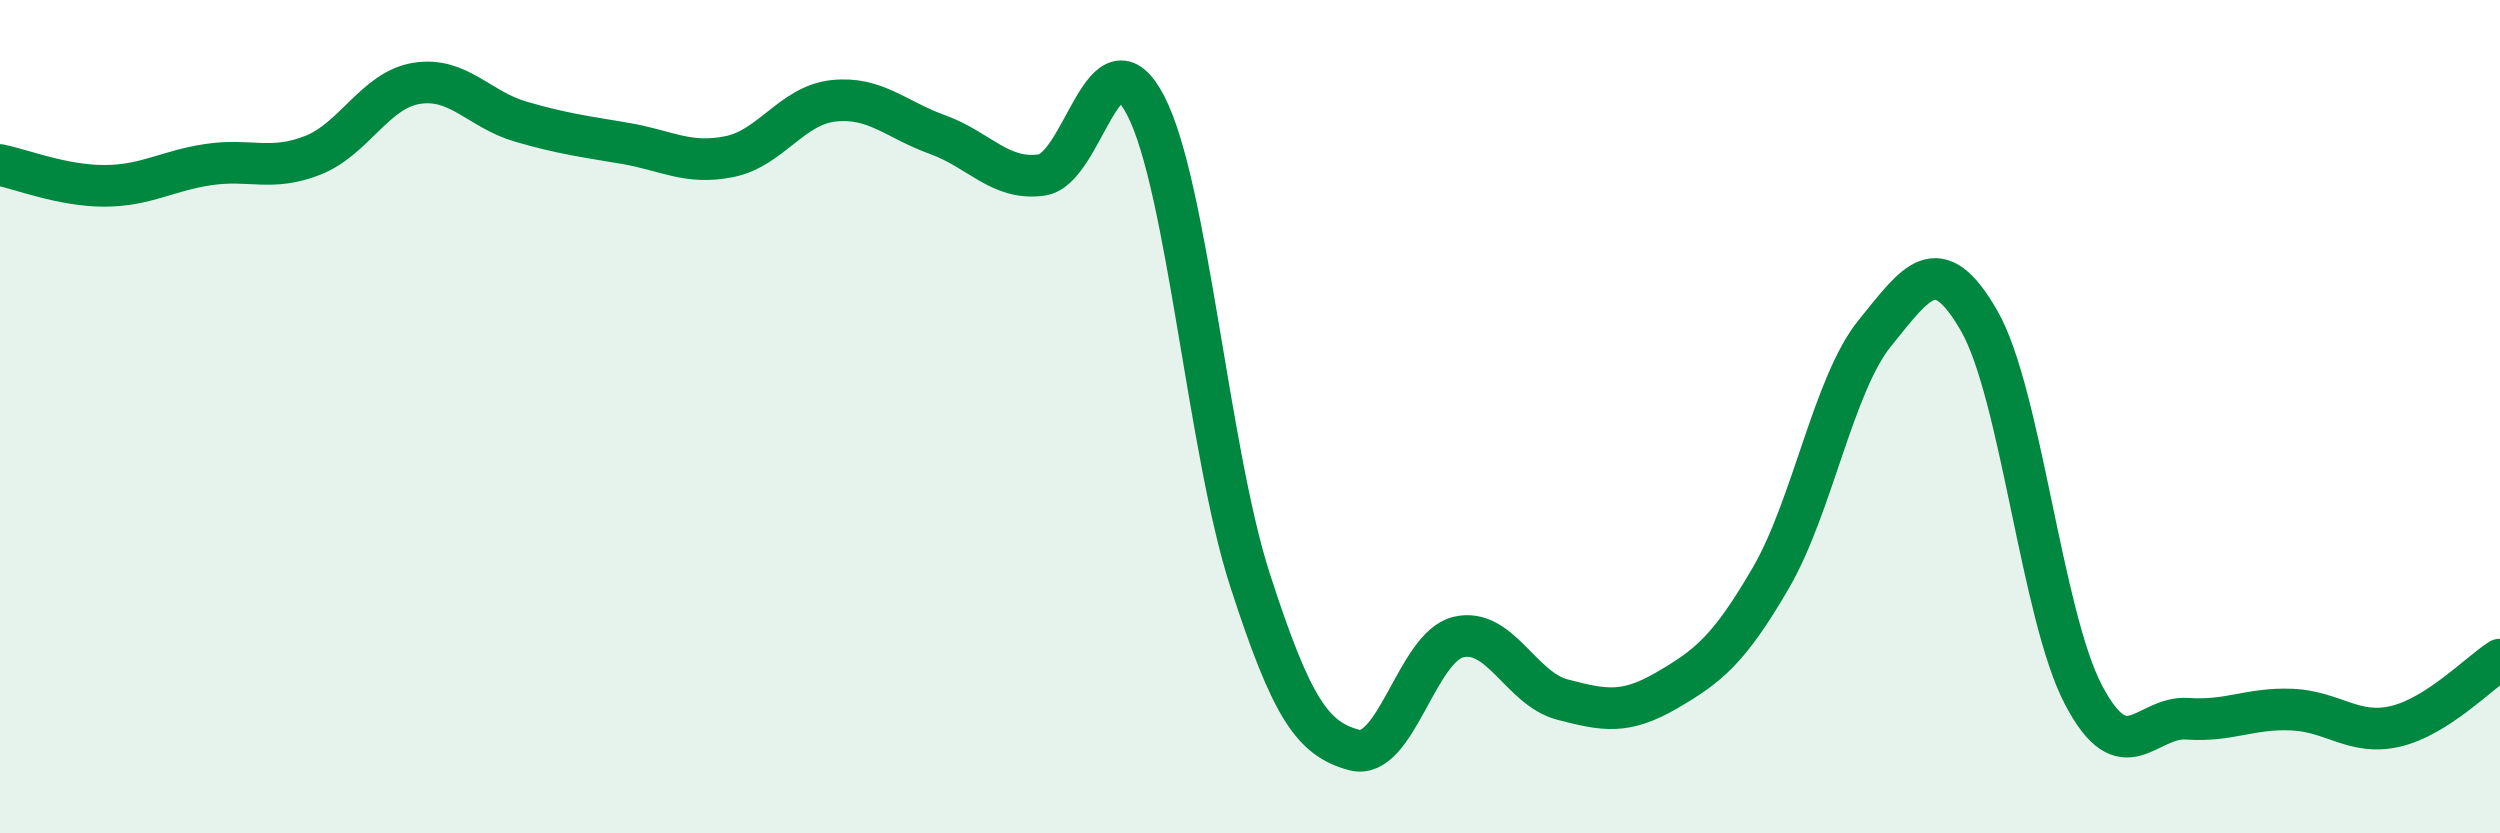
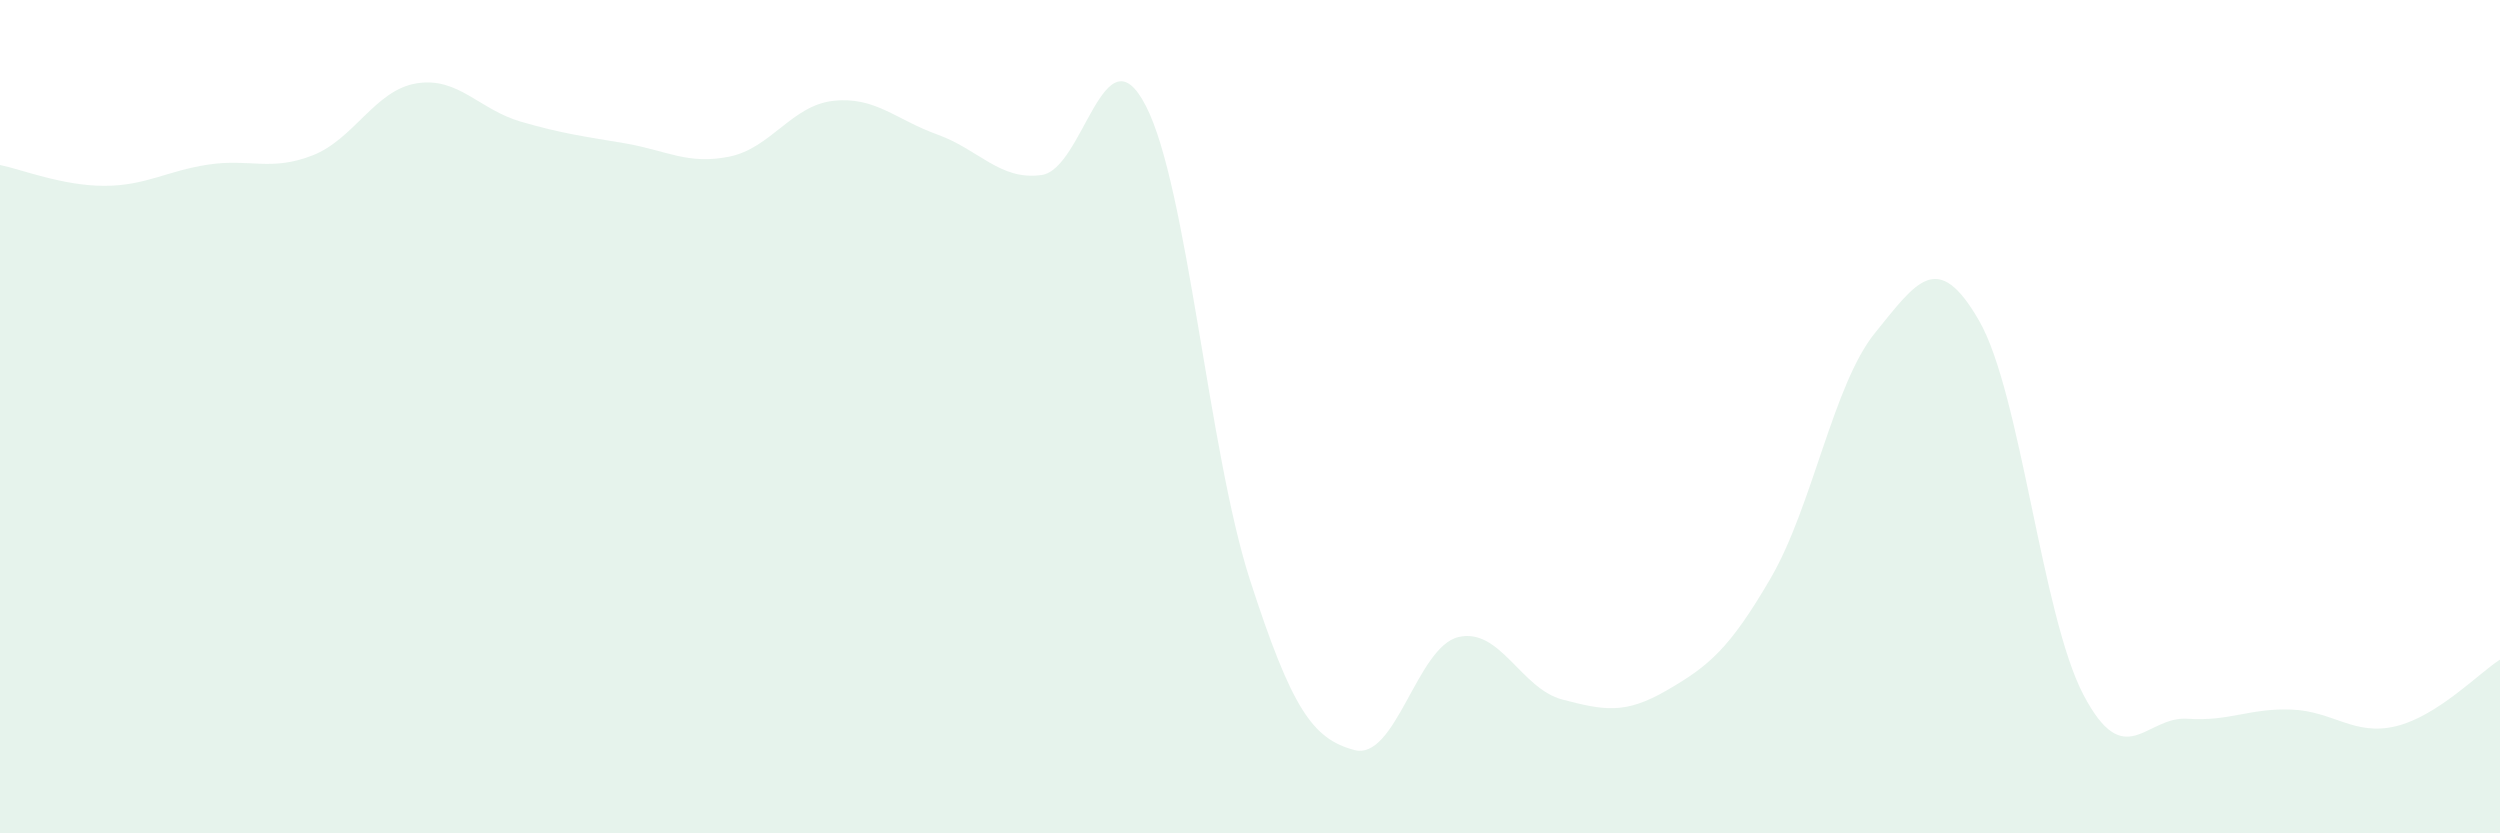
<svg xmlns="http://www.w3.org/2000/svg" width="60" height="20" viewBox="0 0 60 20">
  <path d="M 0,3.96 C 0.5,4.06 1.5,4.46 2.5,4.46 C 3.5,4.46 4,4.1 5,3.95 C 6,3.8 6.5,4.12 7.5,3.73 C 8.5,3.34 9,2.16 10,2 C 11,1.84 11.5,2.63 12.5,2.92 C 13.5,3.21 14,3.27 15,3.44 C 16,3.61 16.5,3.96 17.5,3.76 C 18.5,3.56 19,2.53 20,2.42 C 21,2.31 21.5,2.87 22.5,3.23 C 23.5,3.59 24,4.34 25,4.2 C 26,4.06 26.5,0.6 27.5,2.54 C 28.5,4.48 29,10.83 30,13.92 C 31,17.01 31.5,17.73 32.5,18 C 33.5,18.27 34,15.53 35,15.29 C 36,15.05 36.5,16.53 37.5,16.79 C 38.5,17.05 39,17.15 40,16.57 C 41,15.99 41.5,15.59 42.5,13.87 C 43.5,12.15 44,9.22 45,7.99 C 46,6.76 46.5,5.96 47.5,7.7 C 48.5,9.44 49,14.76 50,16.67 C 51,18.58 51.5,17.18 52.5,17.25 C 53.5,17.32 54,16.99 55,17.03 C 56,17.07 56.5,17.67 57.5,17.43 C 58.5,17.19 59.5,16.15 60,15.83L60 20L0 20Z" fill="#008740" opacity="0.1" stroke-linecap="round" stroke-linejoin="round" />
-   <path d="M 0,3.96 C 0.5,4.06 1.5,4.46 2.5,4.46 C 3.5,4.46 4,4.1 5,3.95 C 6,3.8 6.5,4.12 7.5,3.73 C 8.5,3.34 9,2.16 10,2 C 11,1.84 11.5,2.63 12.5,2.92 C 13.5,3.21 14,3.27 15,3.44 C 16,3.61 16.5,3.96 17.5,3.76 C 18.5,3.56 19,2.53 20,2.42 C 21,2.31 21.5,2.87 22.5,3.23 C 23.5,3.59 24,4.34 25,4.2 C 26,4.06 26.5,0.6 27.5,2.54 C 28.5,4.48 29,10.83 30,13.92 C 31,17.01 31.5,17.73 32.5,18 C 33.5,18.27 34,15.53 35,15.29 C 36,15.05 36.5,16.53 37.5,16.79 C 38.5,17.05 39,17.15 40,16.57 C 41,15.99 41.5,15.59 42.5,13.87 C 43.5,12.15 44,9.22 45,7.99 C 46,6.76 46.5,5.96 47.5,7.7 C 48.5,9.44 49,14.76 50,16.67 C 51,18.58 51.5,17.18 52.5,17.25 C 53.5,17.32 54,16.99 55,17.03 C 56,17.07 56.5,17.67 57.5,17.43 C 58.5,17.19 59.5,16.15 60,15.83" stroke="#008740" stroke-width="1" fill="none" stroke-linecap="round" stroke-linejoin="round" />
</svg>